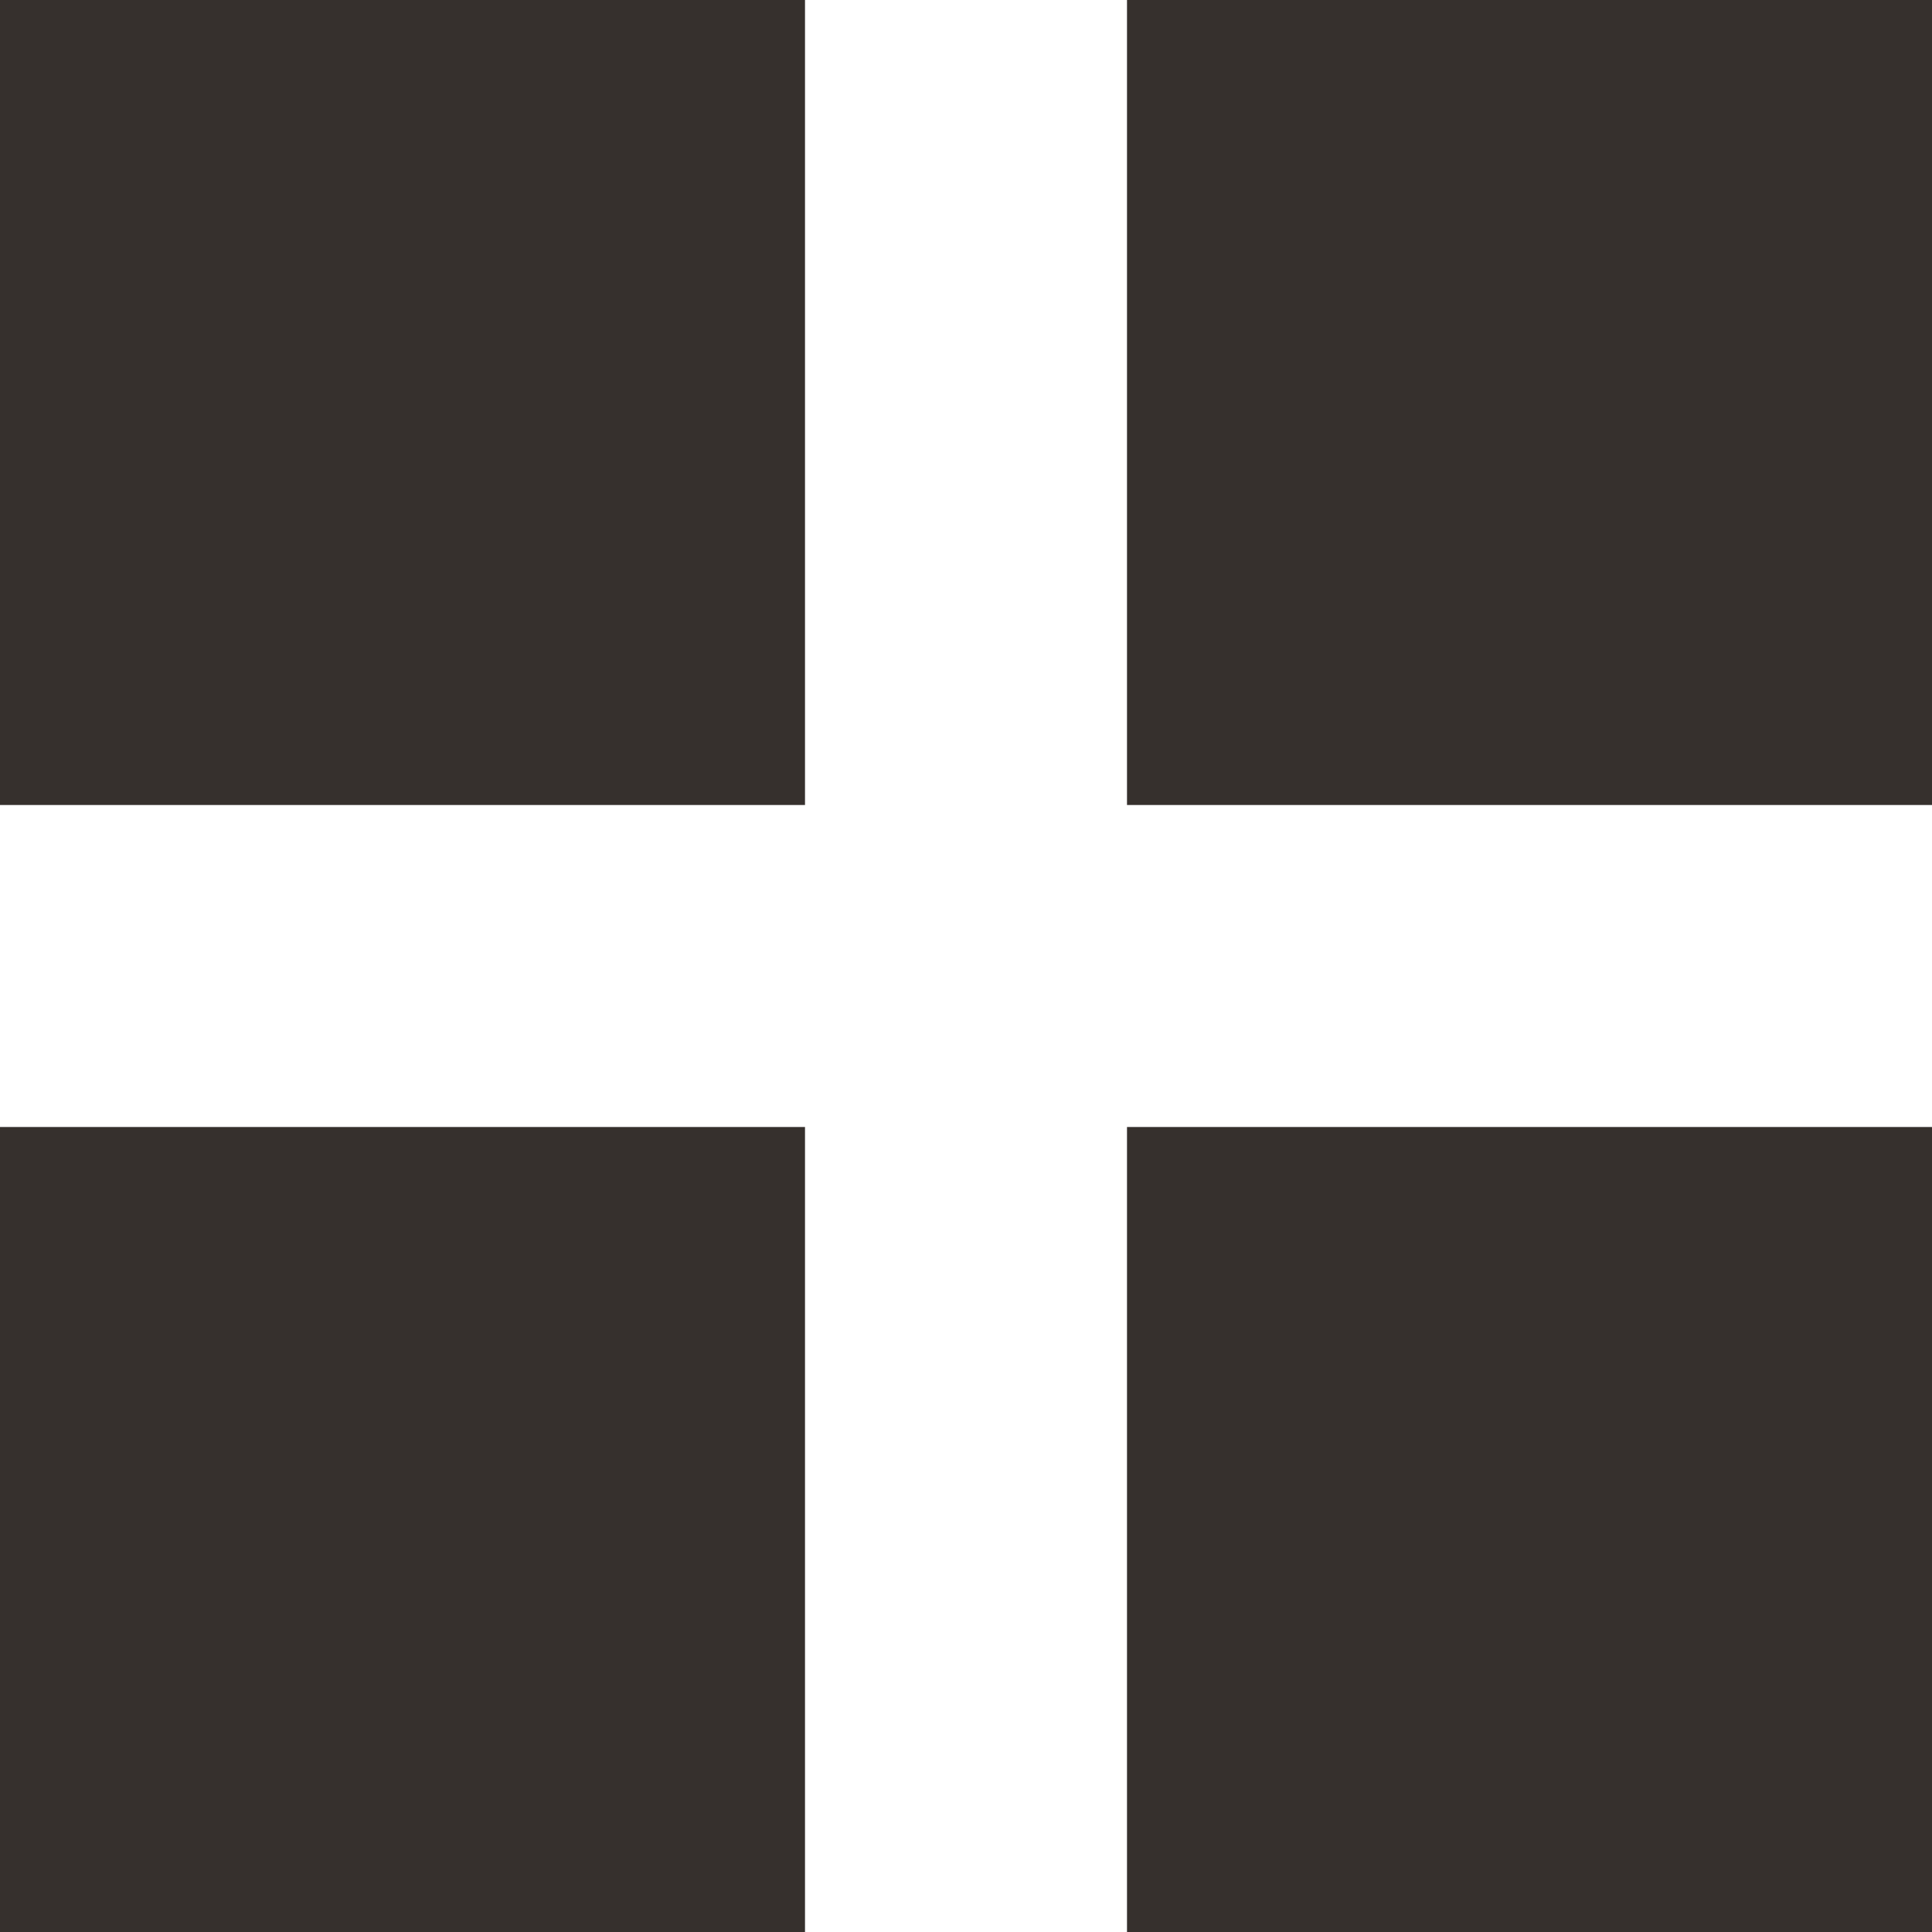
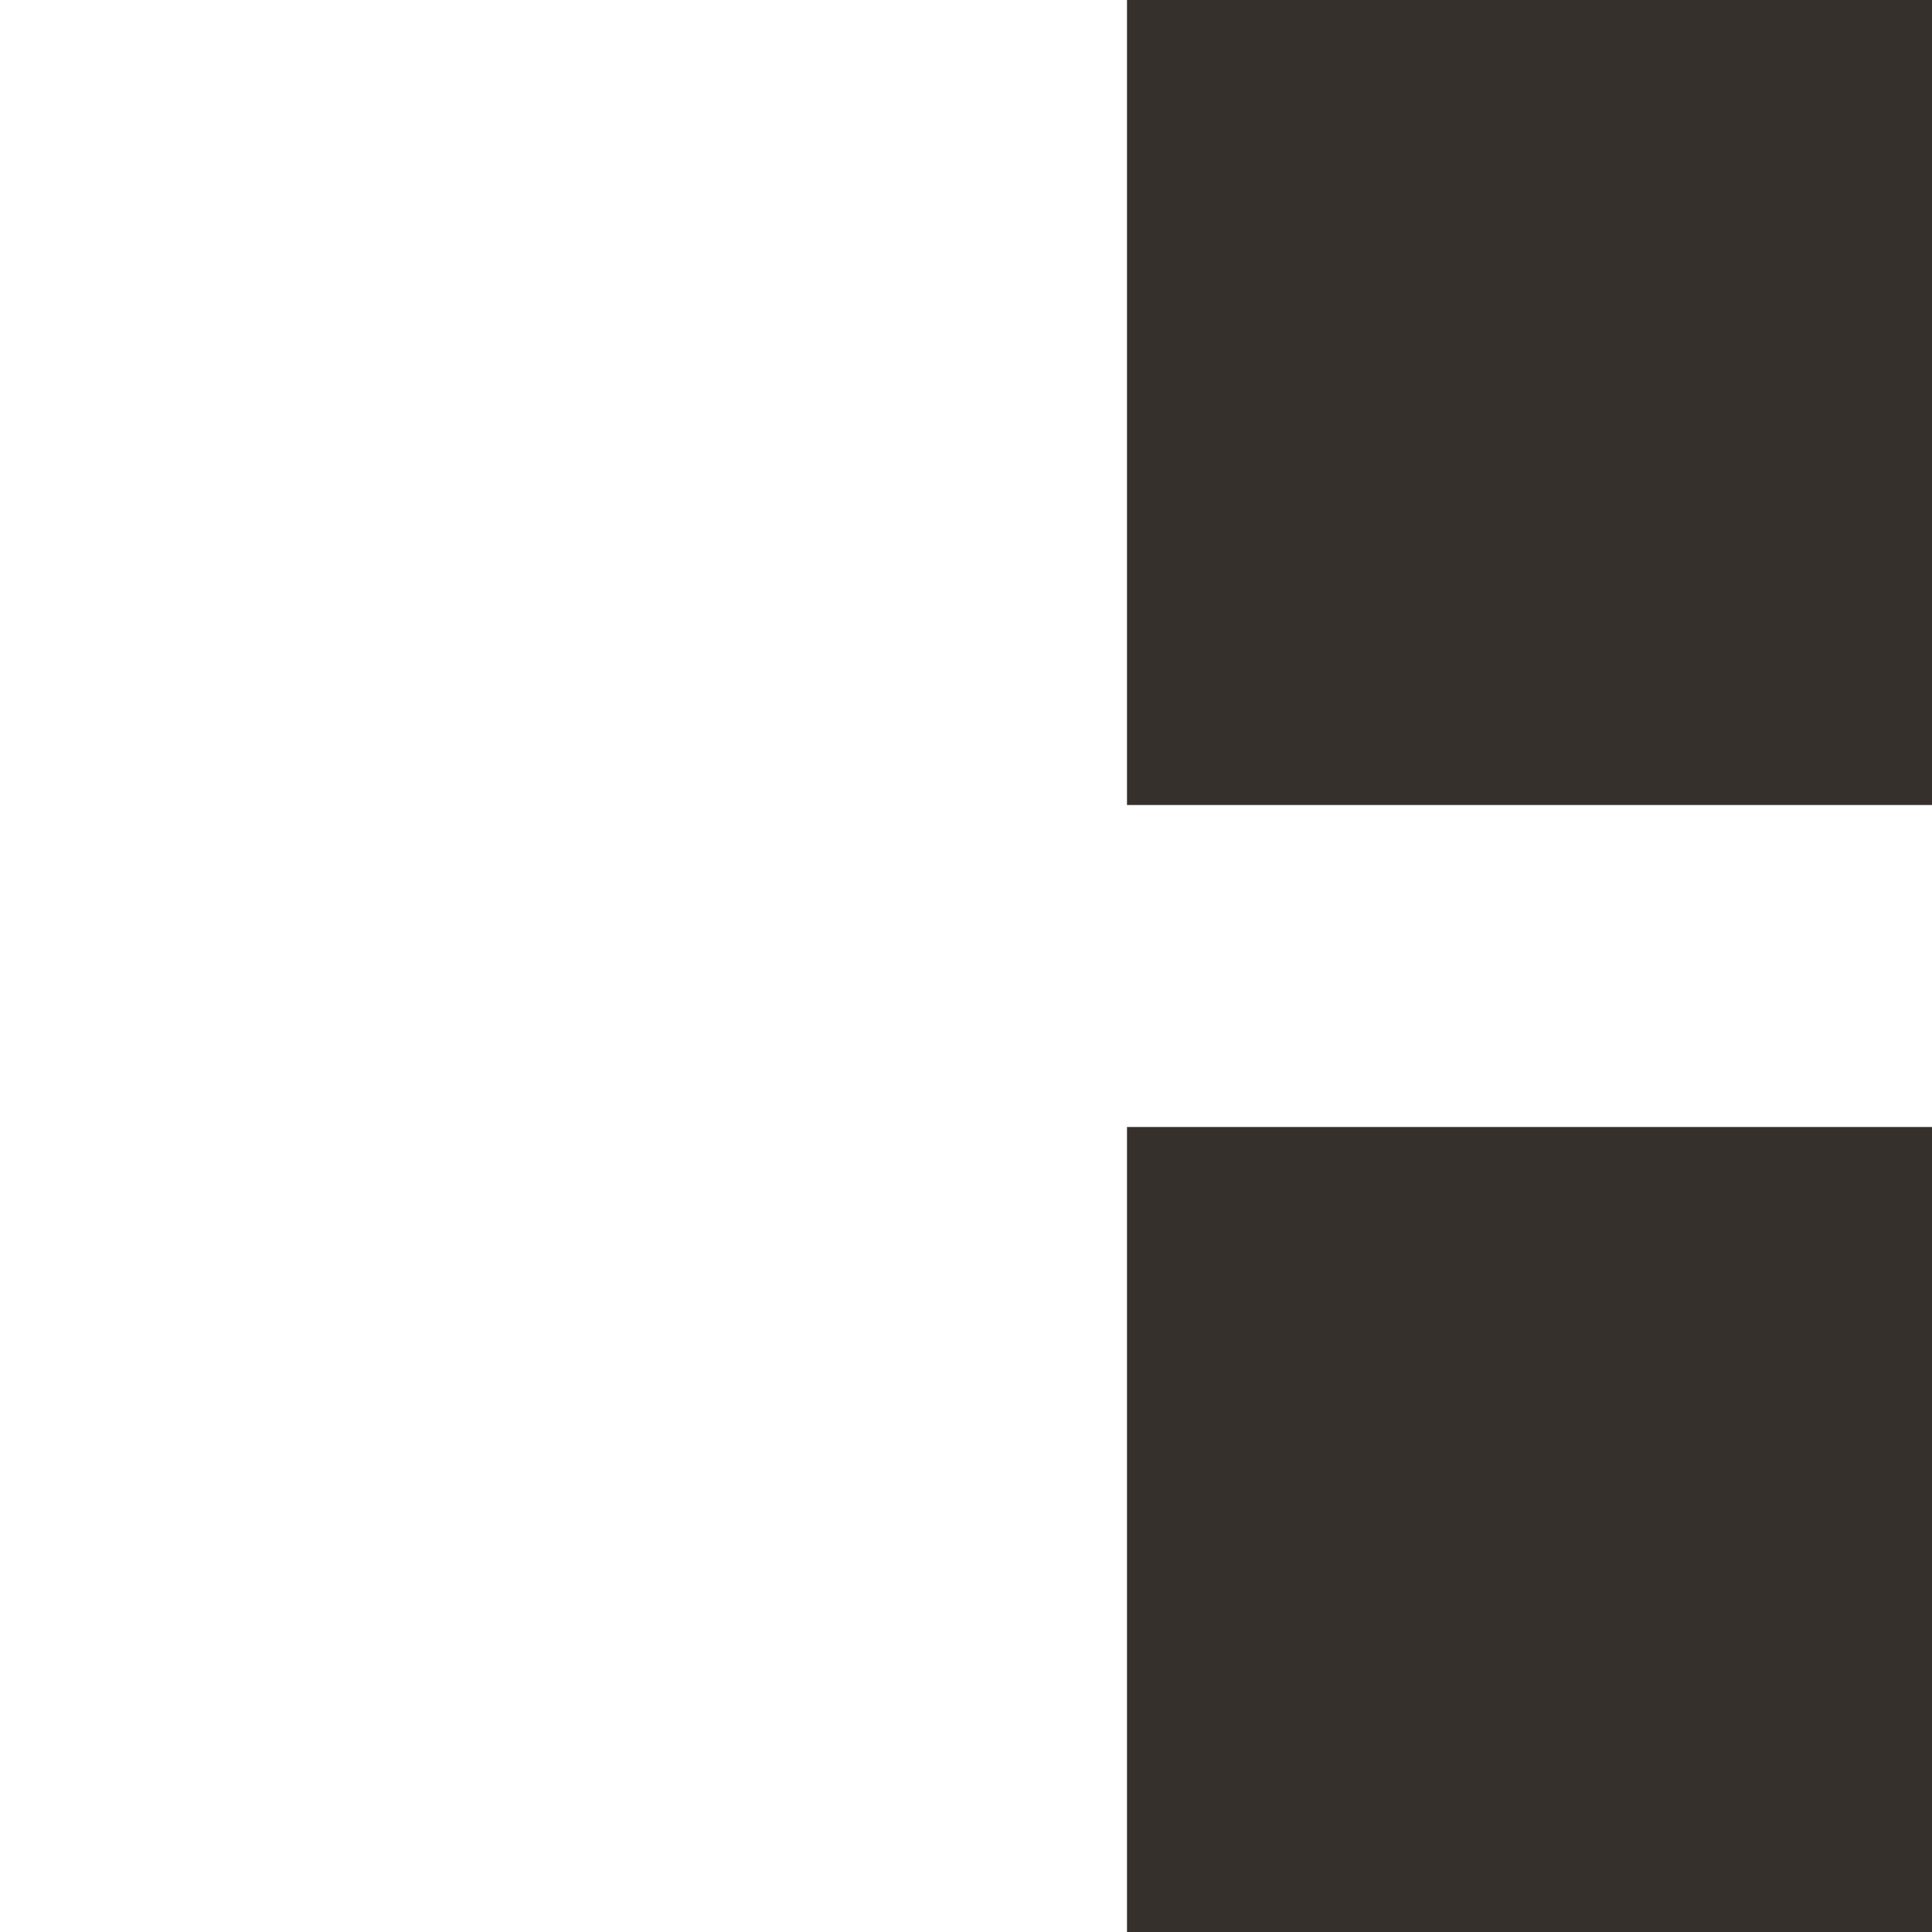
<svg xmlns="http://www.w3.org/2000/svg" id="Layer_1" data-name="Layer 1" version="1.1" viewBox="0 0 12 12">
  <defs>
    <style>
      .cls-1 {
        fill: #36302d;
        stroke-width: 0px;
      }
    </style>
  </defs>
-   <rect class="cls-1" width="5" height="5" />
  <rect class="cls-1" x="7" width="5" height="5" />
-   <rect class="cls-1" y="7" width="5" height="5" />
  <rect class="cls-1" x="7" y="7" width="5" height="5" />
</svg>